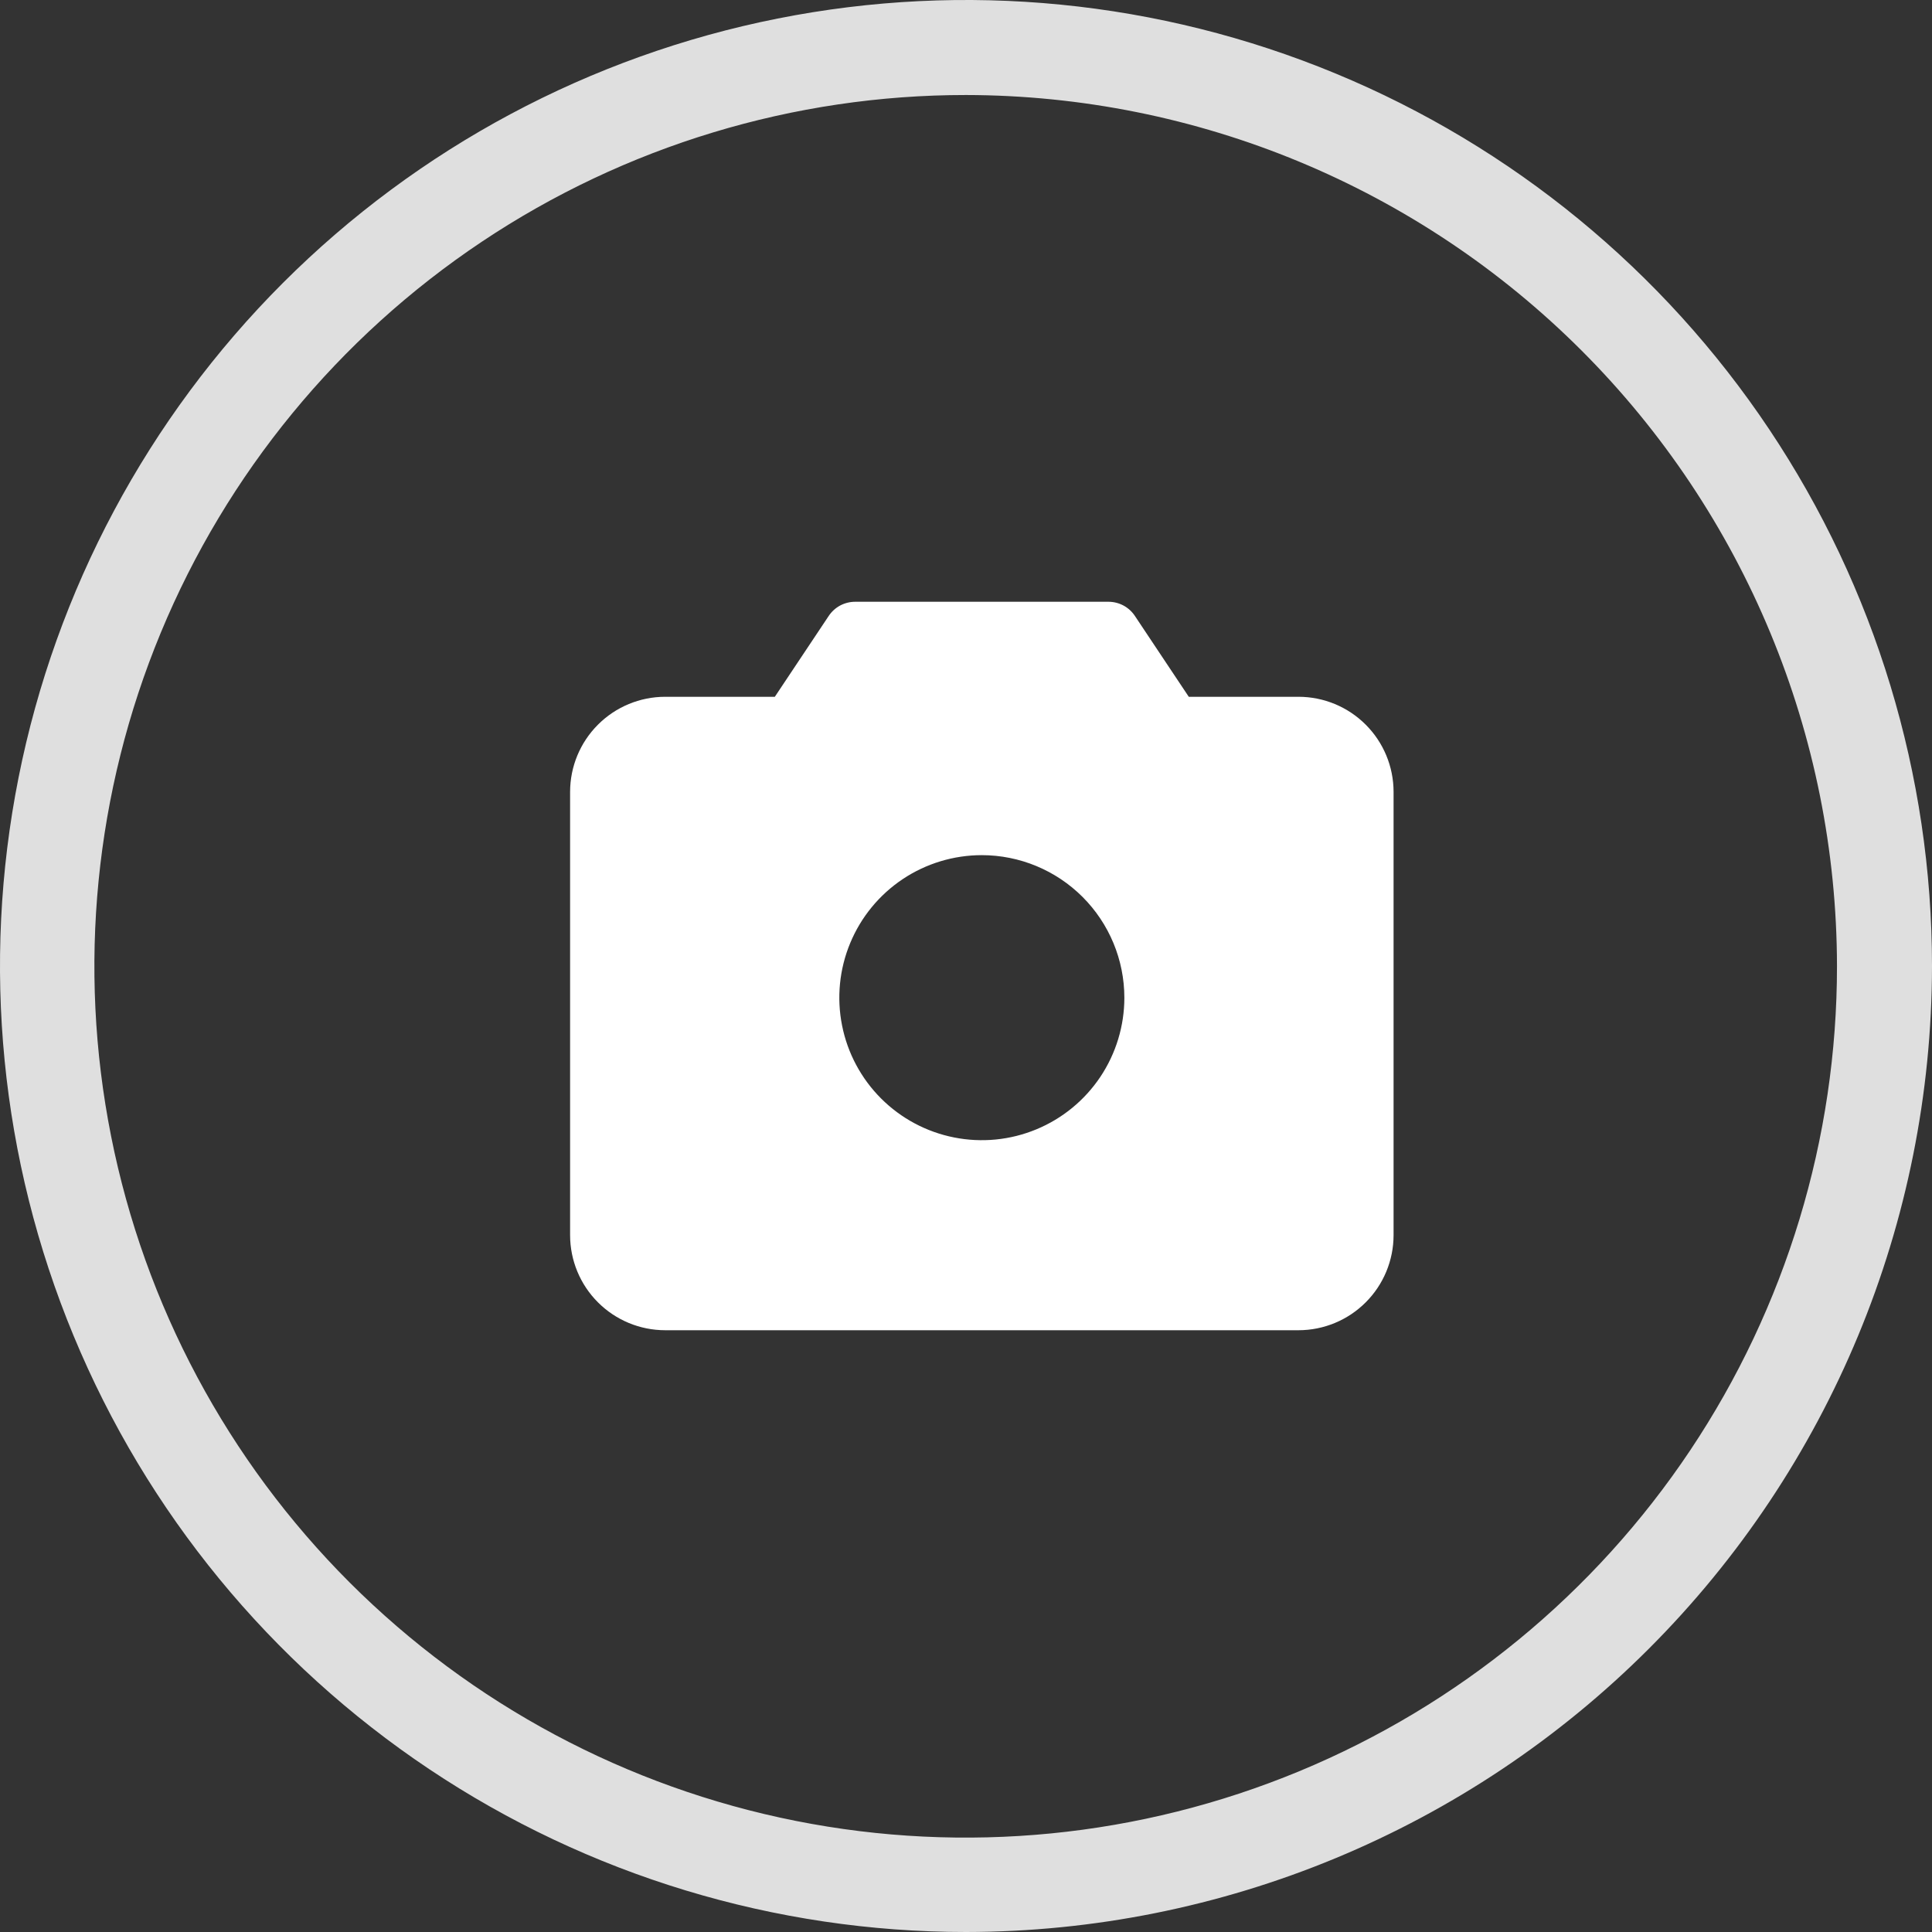
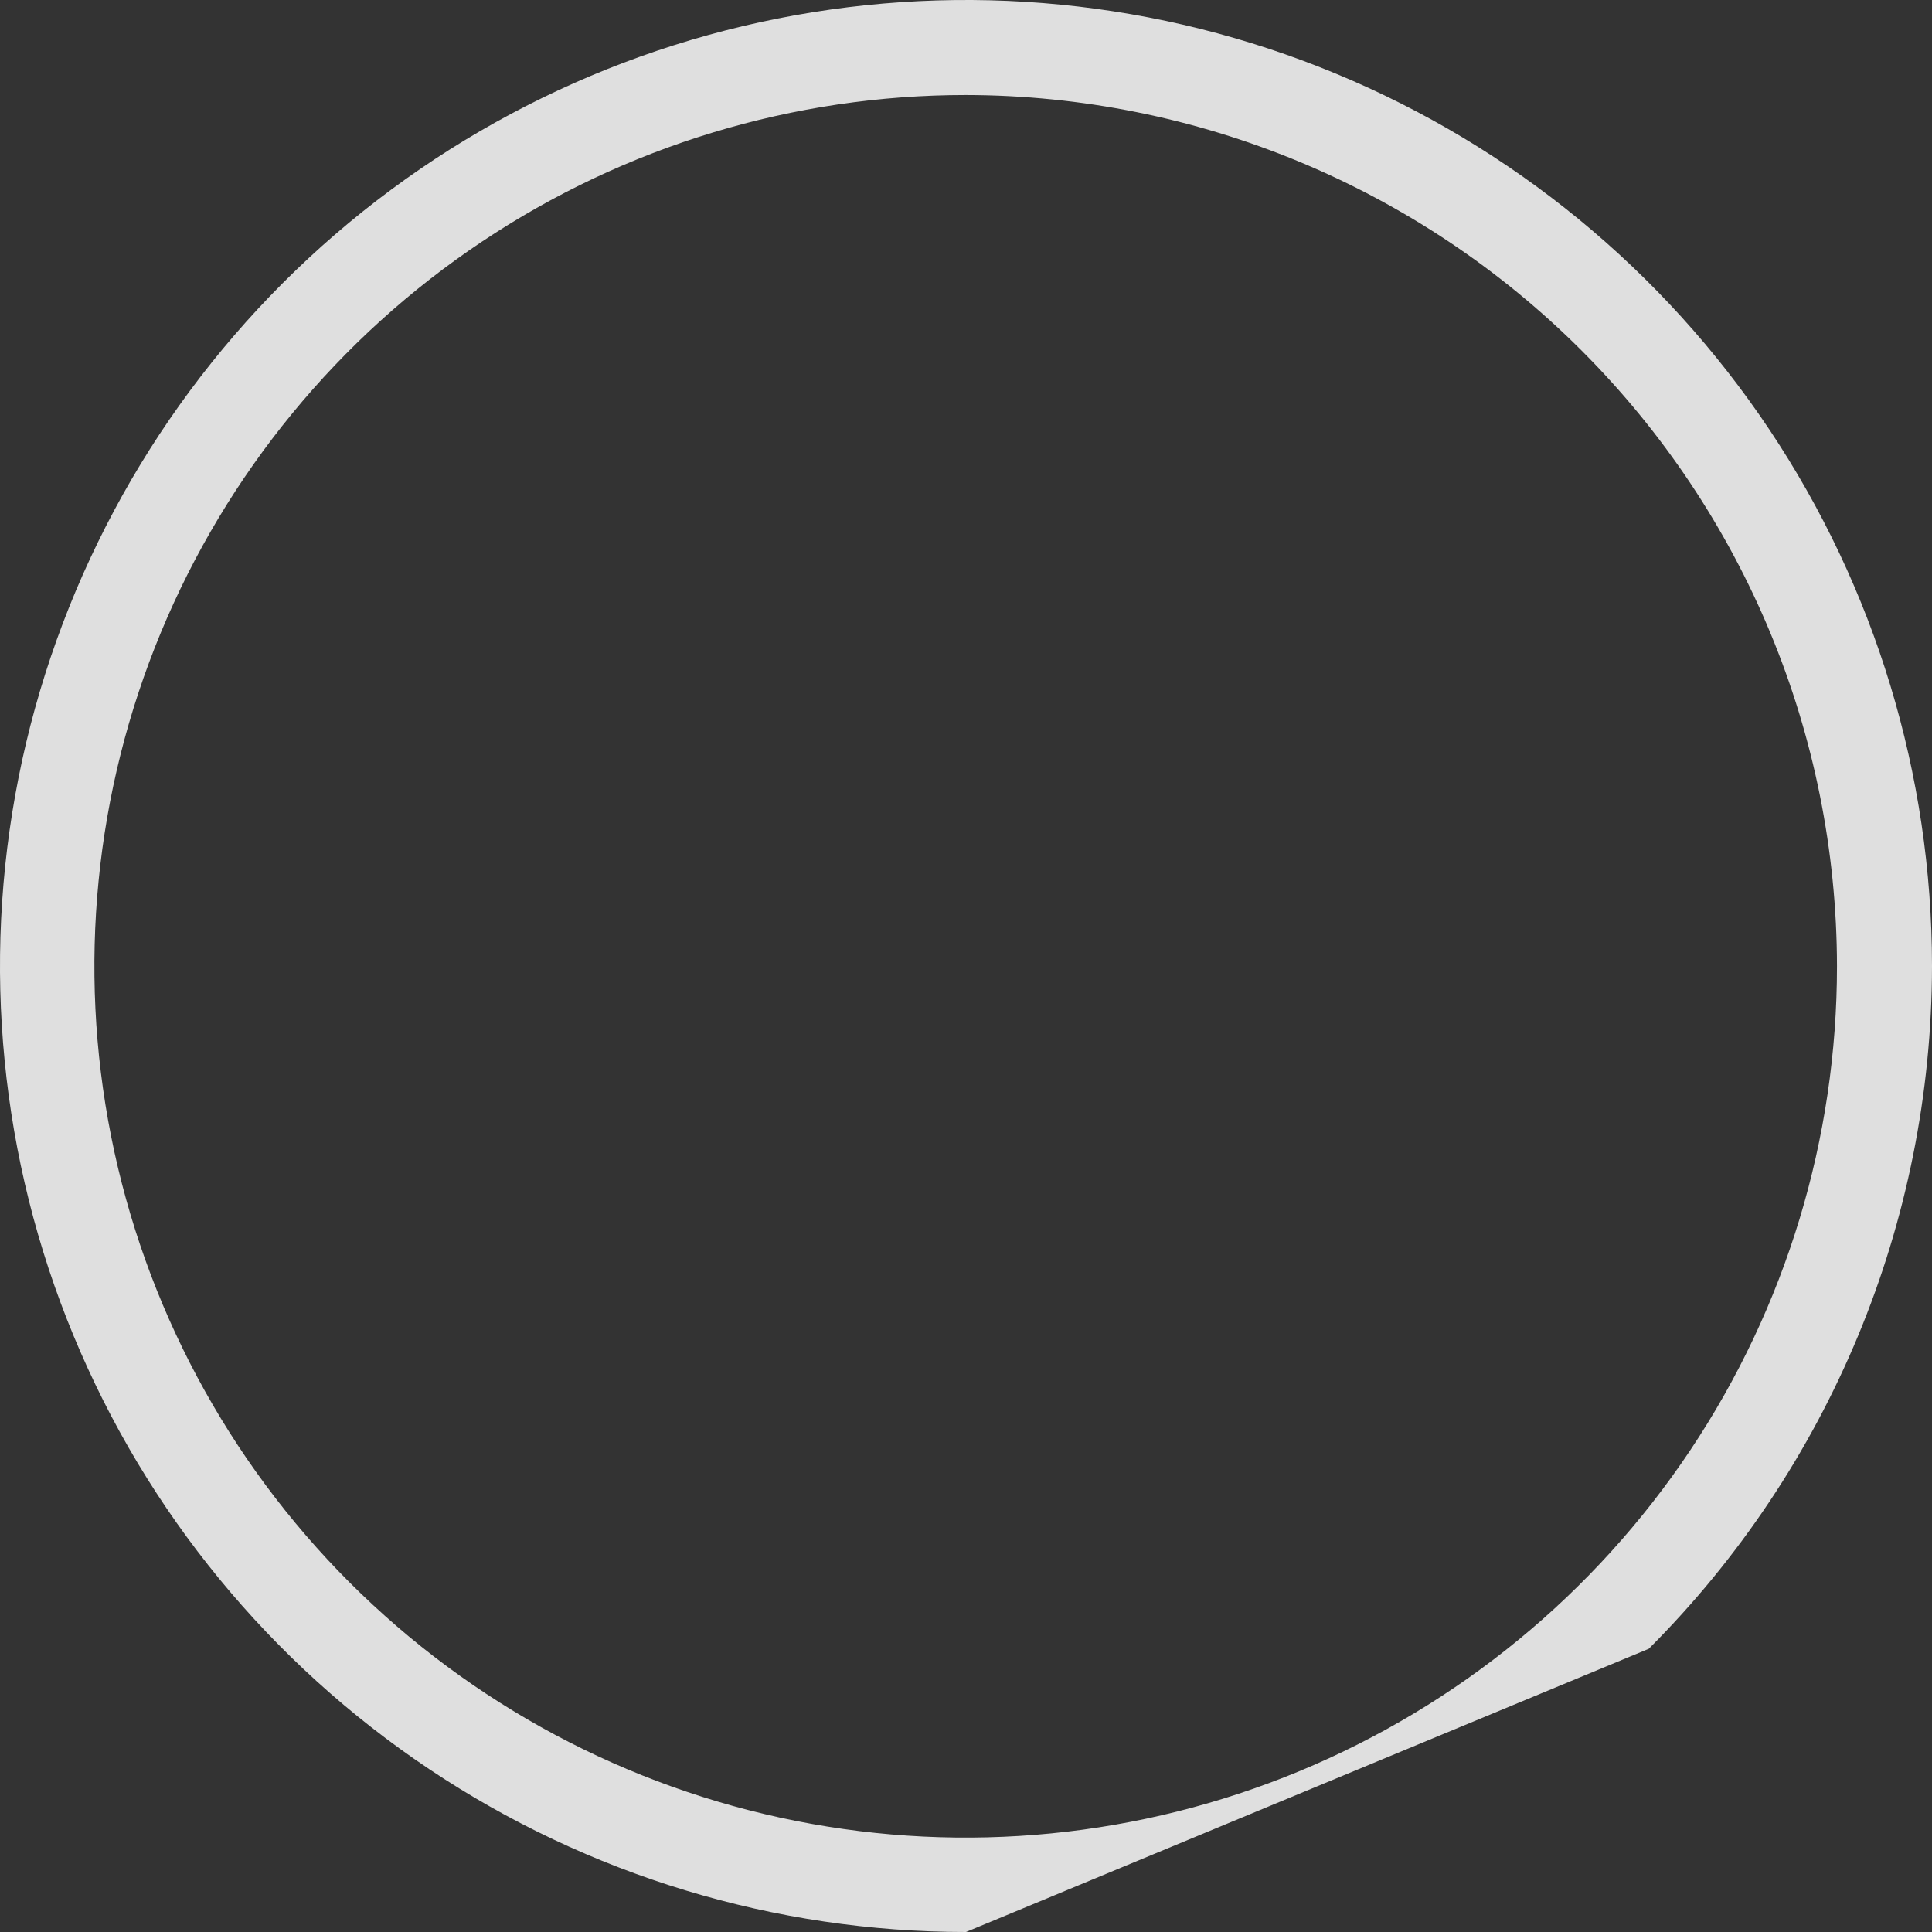
<svg xmlns="http://www.w3.org/2000/svg" width="61" height="61" viewBox="0 0 61 61" fill="none">
  <rect x="0" y="0" width="61" height="61" fill="#333333" stroke="none" />
-   <path d="M30.5 61C24.468 61 18.571 59.211 13.555 55.86C8.539 52.508 4.63 47.745 2.322 42.172C0.013 36.599 -0.591 30.466 0.586 24.55C1.763 18.633 4.668 13.199 8.933 8.933C13.199 4.668 18.633 1.763 24.55 0.586C30.466 -0.591 36.599 0.013 42.172 2.322C47.745 4.63 52.508 8.539 55.86 13.555C59.211 18.571 61 24.468 61 30.5C60.992 38.587 57.776 46.34 52.058 52.058C46.34 57.776 38.587 60.992 30.5 61ZM30.5 3C25.058 2.998 19.738 4.61 15.213 7.632C10.687 10.654 7.159 14.951 5.076 19.978C2.993 25.005 2.447 30.537 3.508 35.874C4.569 41.212 7.19 46.115 11.037 49.962C14.886 53.81 19.788 56.431 25.125 57.492C30.463 58.553 35.995 58.007 41.022 55.924C46.05 53.841 50.346 50.313 53.368 45.788C56.39 41.262 58.002 35.942 58 30.5C57.989 23.21 55.089 16.221 49.934 11.066C44.779 5.911 37.79 3.011 30.5 3Z" fill="#DFDFDF" />
-   <path d="M41 22H37.534L35.831 19.445C35.74 19.308 35.616 19.196 35.471 19.118C35.326 19.041 35.164 19 34.999 19H26.999C26.835 19 26.673 19.041 26.527 19.118C26.382 19.196 26.259 19.308 26.167 19.445L24.464 22H21C20.205 22.001 19.442 22.317 18.88 22.88C18.317 23.442 18.001 24.205 18 25V39C18.001 39.795 18.317 40.558 18.88 41.12C19.442 41.683 20.205 41.999 21 42H41C41.795 41.999 42.558 41.683 43.12 41.12C43.683 40.558 43.999 39.795 44 39V25C43.999 24.205 43.683 23.442 43.12 22.88C42.558 22.317 41.795 22.001 41 22ZM35.5 31.5C35.5 32.39 35.236 33.26 34.742 34C34.247 34.74 33.544 35.317 32.722 35.657C31.9 35.998 30.995 36.087 30.122 35.913C29.249 35.74 28.447 35.311 27.818 34.682C27.189 34.053 26.76 33.251 26.587 32.378C26.413 31.505 26.502 30.6 26.843 29.778C27.183 28.956 27.76 28.253 28.5 27.758C29.24 27.264 30.11 27 31 27C32.193 27.001 33.337 27.476 34.181 28.32C35.024 29.163 35.499 30.307 35.5 31.5Z" fill="white" />
+   <path d="M30.5 61C24.468 61 18.571 59.211 13.555 55.86C8.539 52.508 4.63 47.745 2.322 42.172C0.013 36.599 -0.591 30.466 0.586 24.55C1.763 18.633 4.668 13.199 8.933 8.933C13.199 4.668 18.633 1.763 24.55 0.586C30.466 -0.591 36.599 0.013 42.172 2.322C47.745 4.63 52.508 8.539 55.86 13.555C59.211 18.571 61 24.468 61 30.5C60.992 38.587 57.776 46.34 52.058 52.058ZM30.5 3C25.058 2.998 19.738 4.61 15.213 7.632C10.687 10.654 7.159 14.951 5.076 19.978C2.993 25.005 2.447 30.537 3.508 35.874C4.569 41.212 7.19 46.115 11.037 49.962C14.886 53.81 19.788 56.431 25.125 57.492C30.463 58.553 35.995 58.007 41.022 55.924C46.05 53.841 50.346 50.313 53.368 45.788C56.39 41.262 58.002 35.942 58 30.5C57.989 23.21 55.089 16.221 49.934 11.066C44.779 5.911 37.79 3.011 30.5 3Z" fill="#DFDFDF" />
</svg>